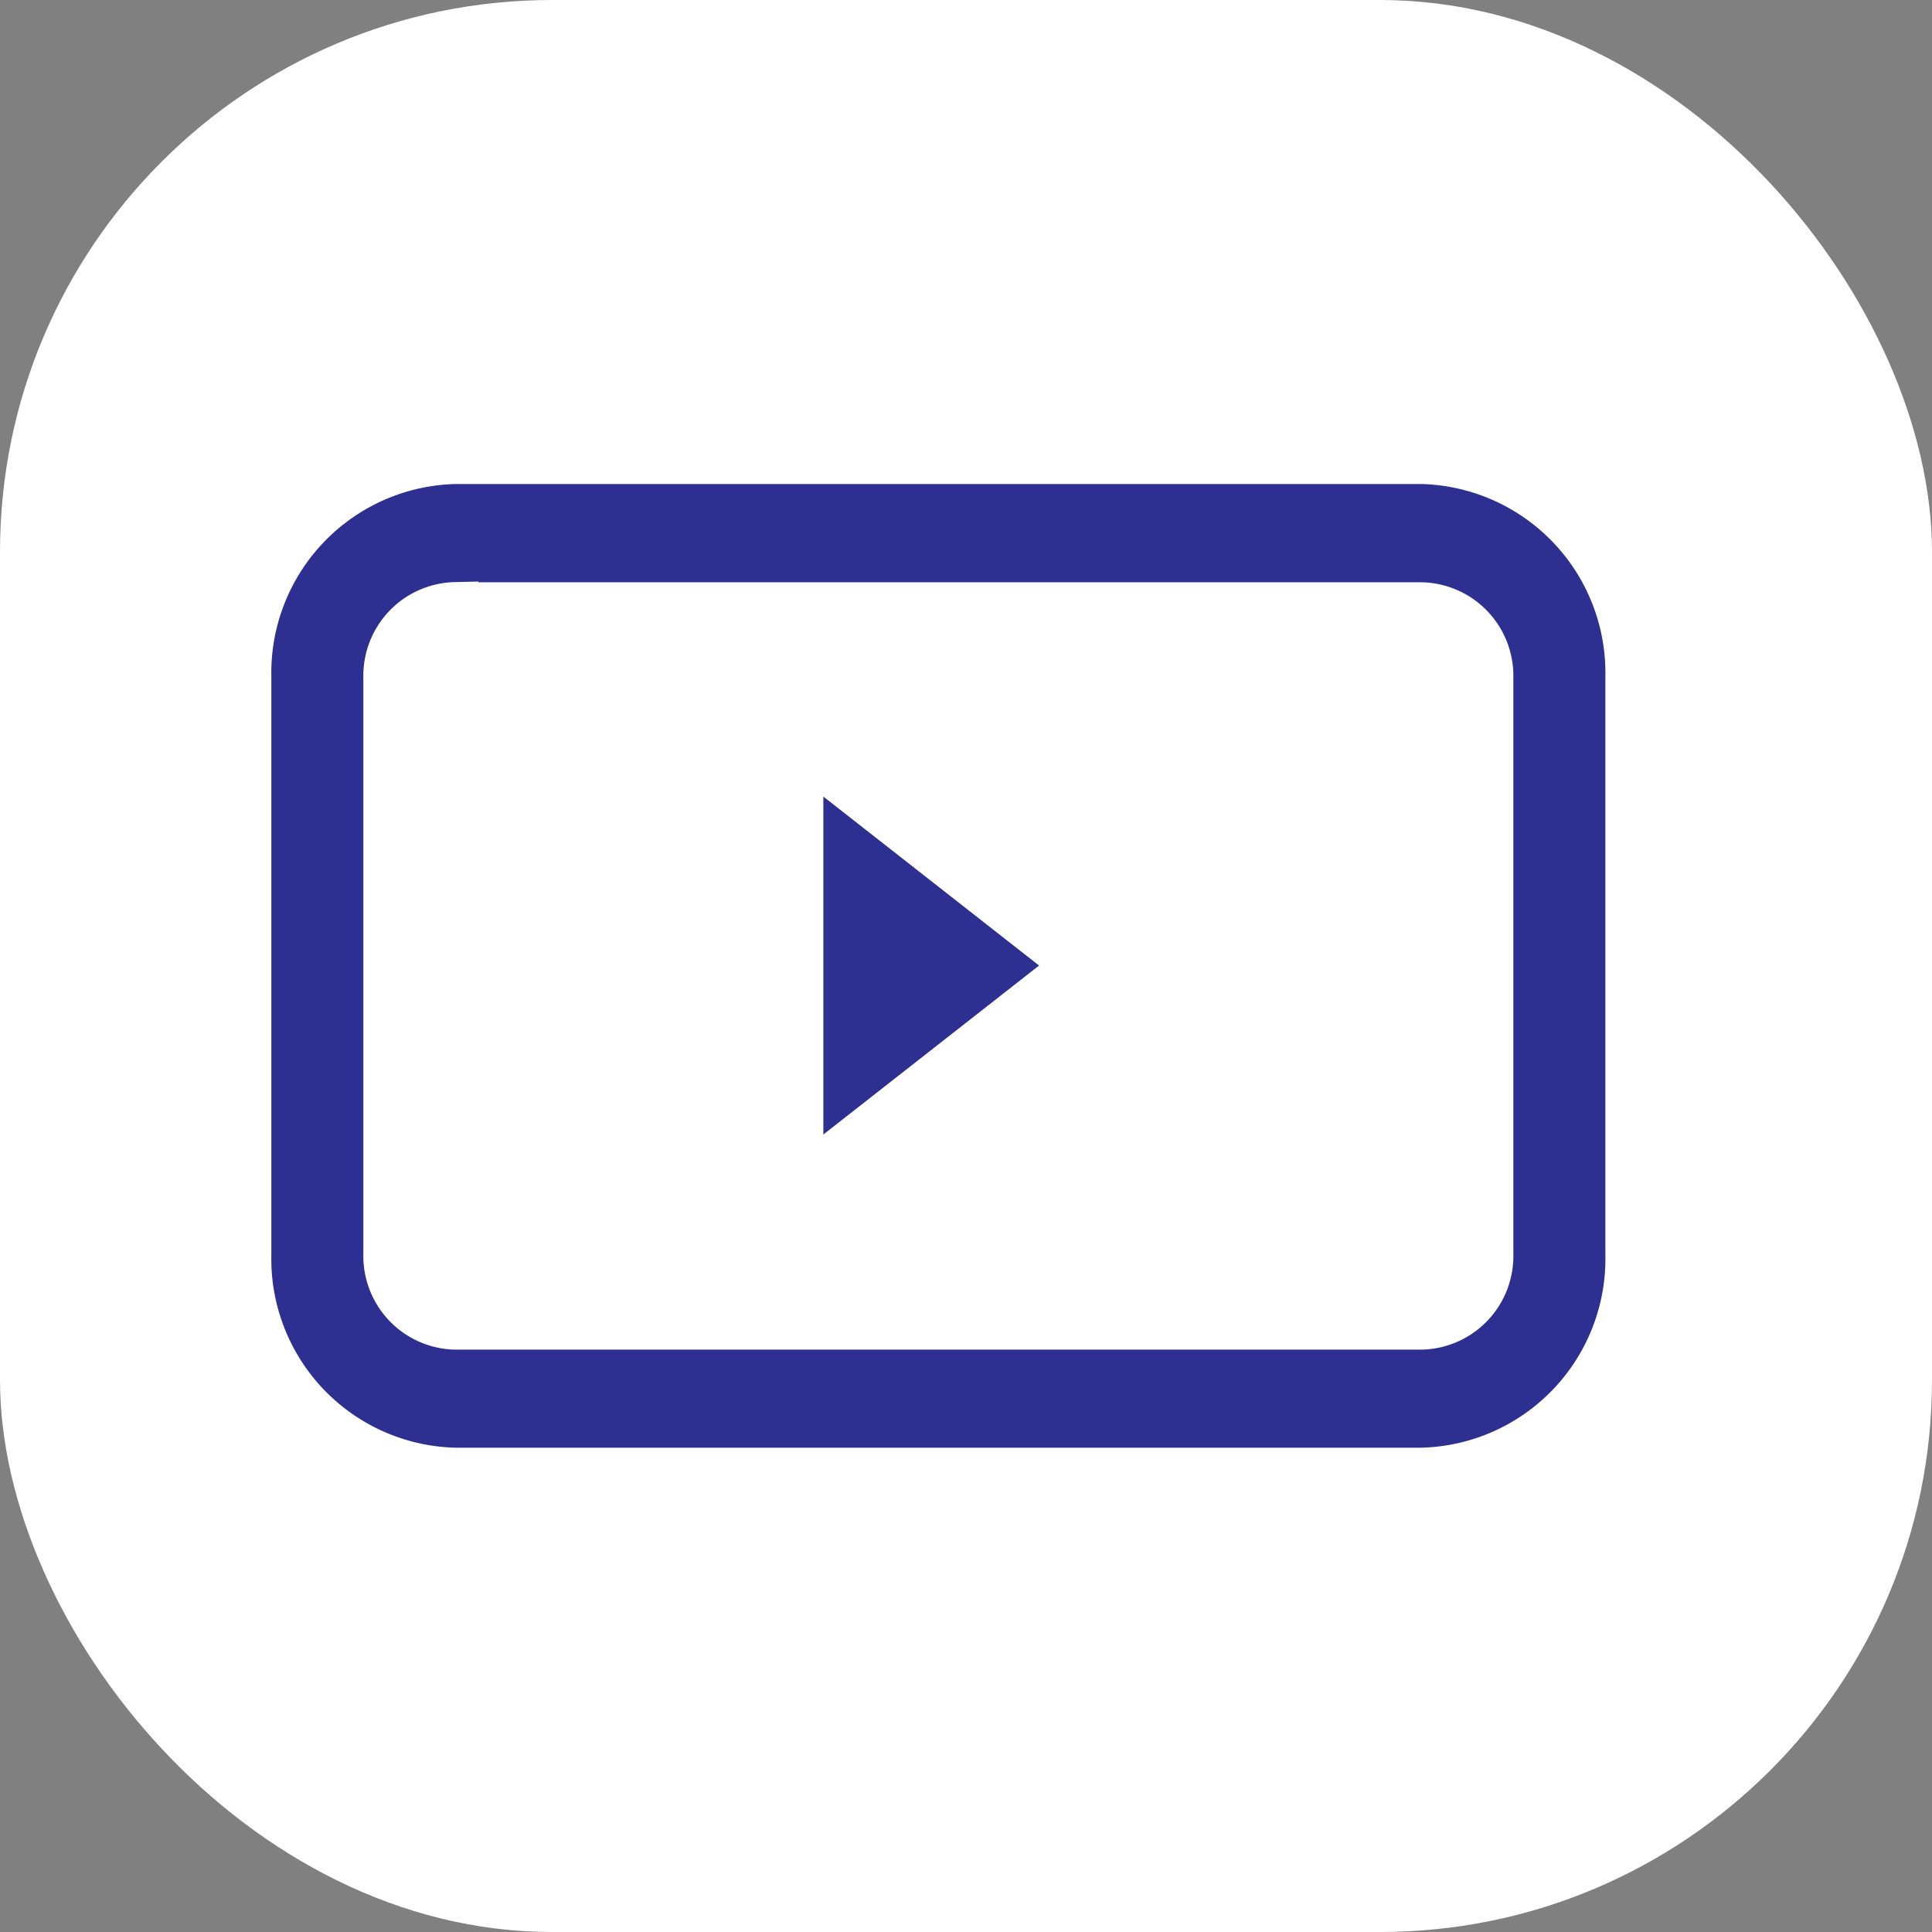
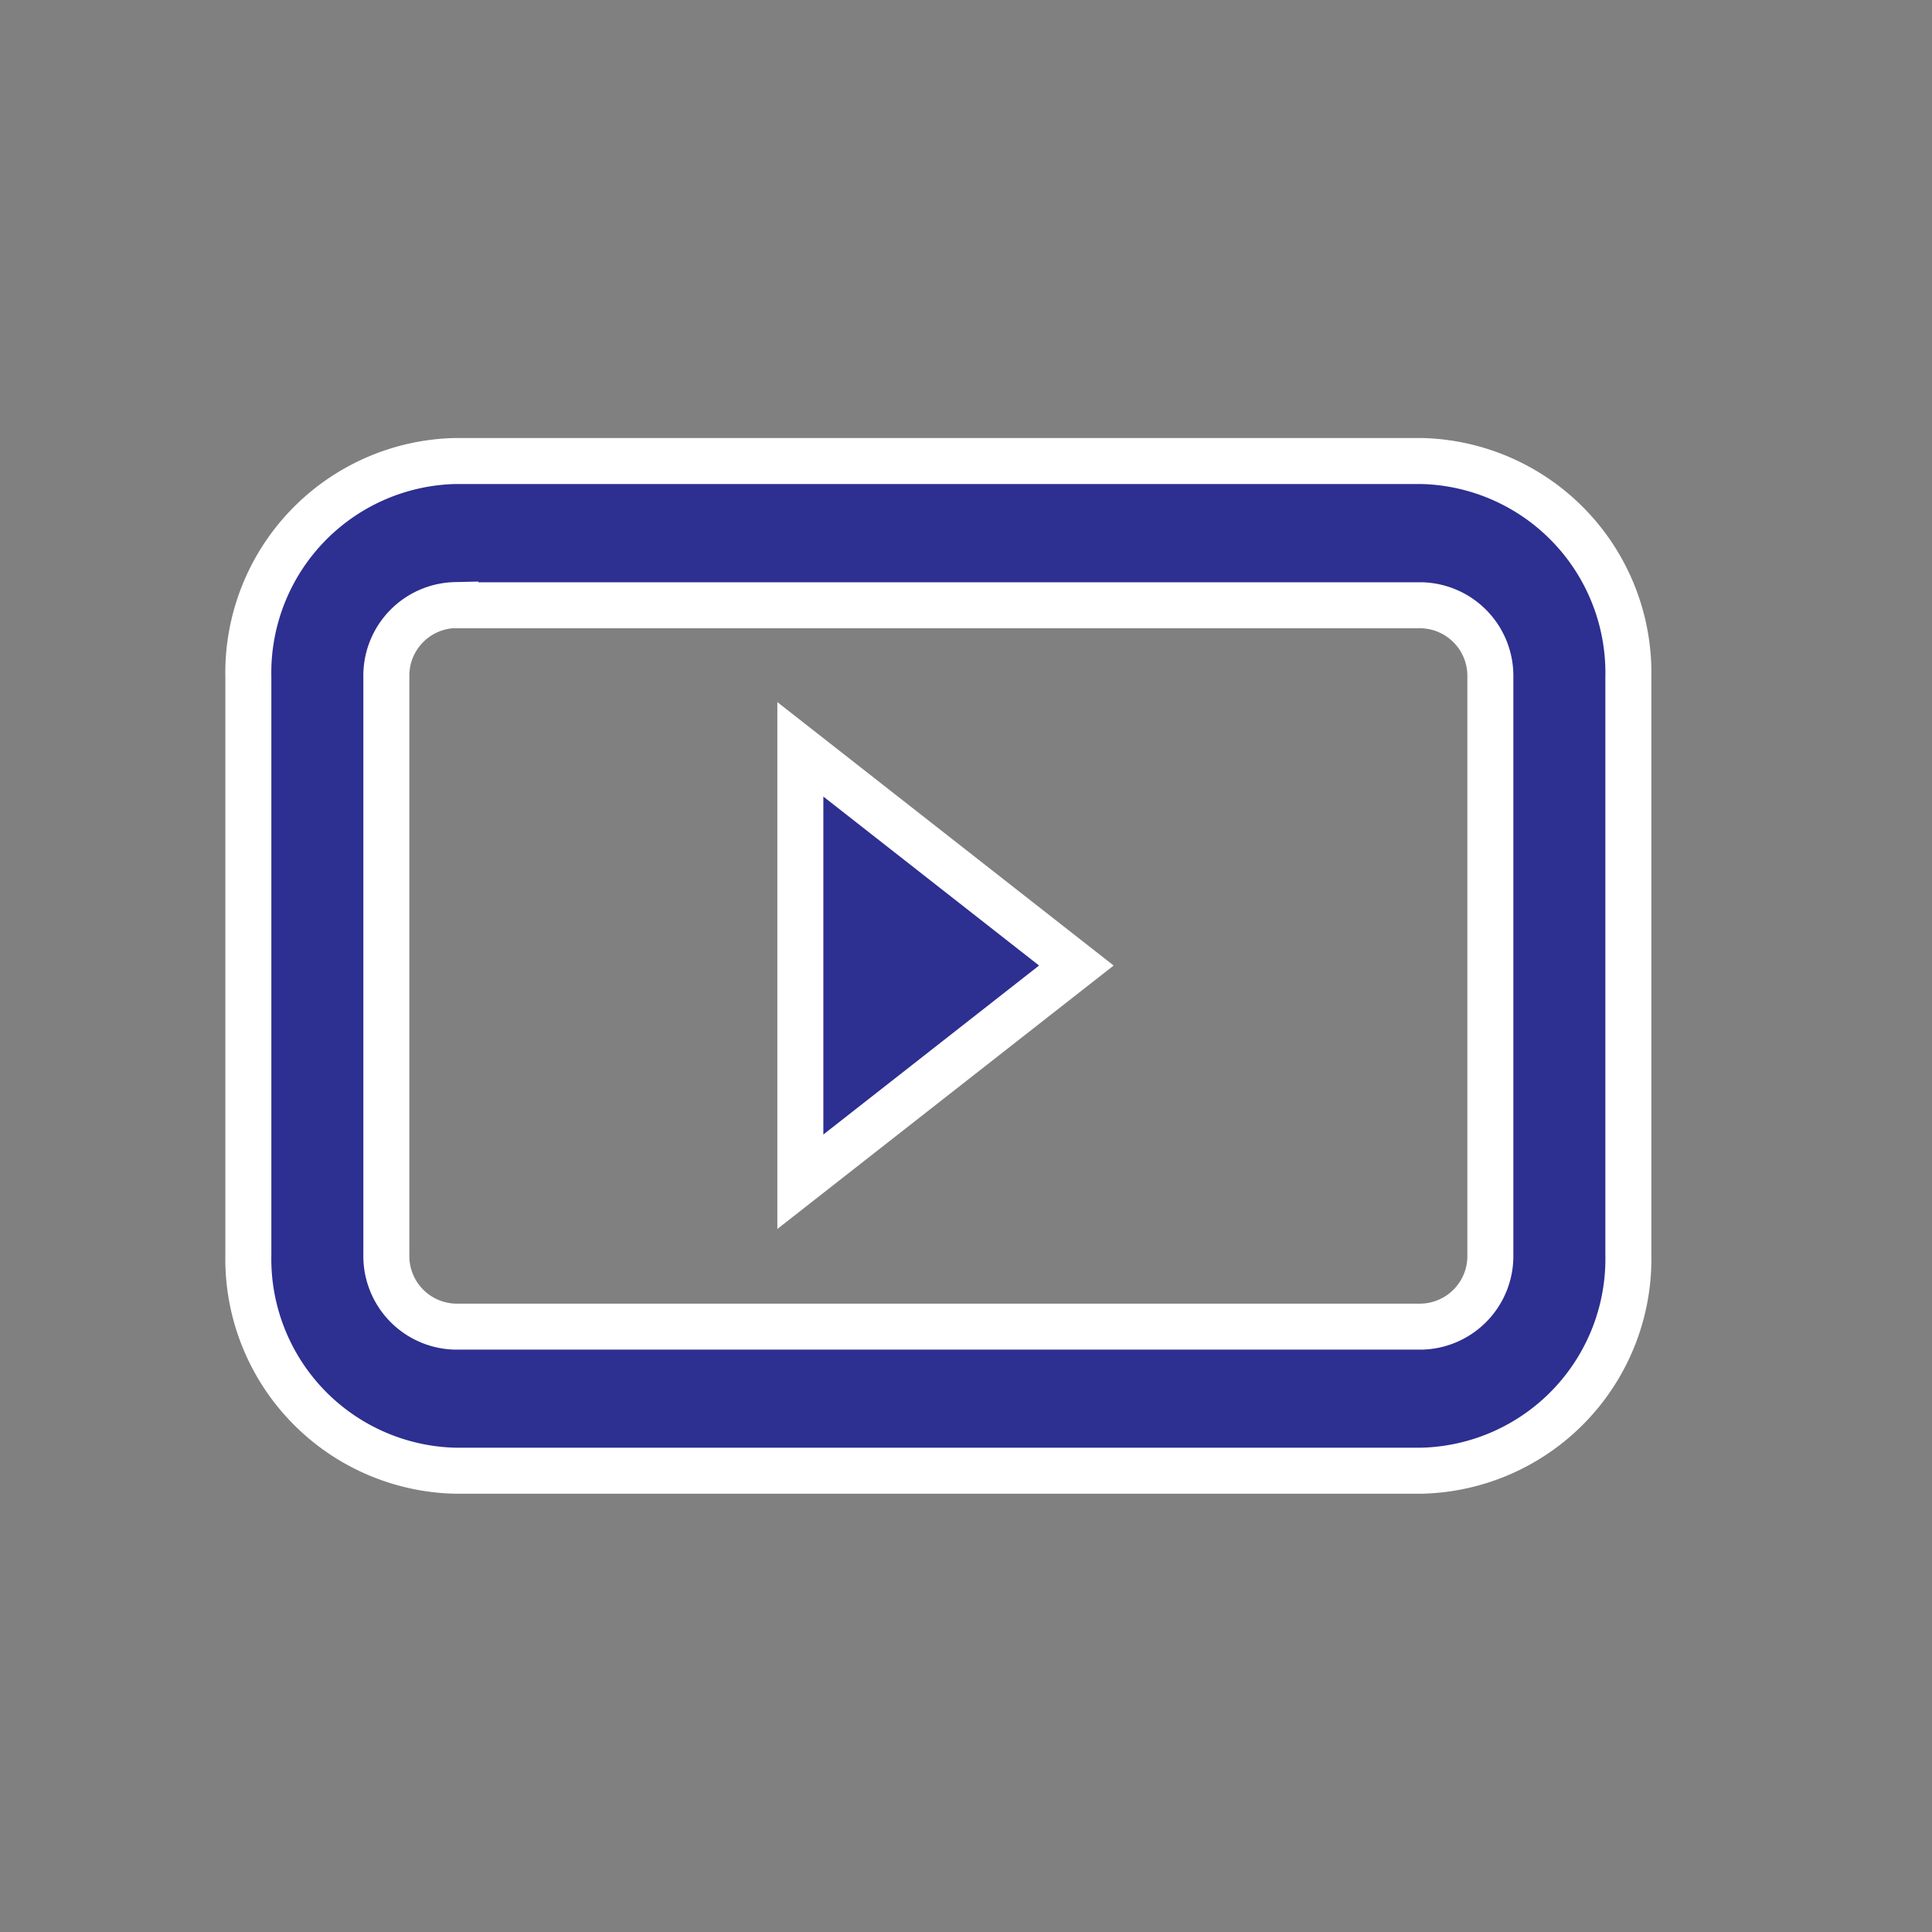
<svg xmlns="http://www.w3.org/2000/svg" width="42" height="42" viewBox="0 0 42 42">
  <rect x="0" y="0" width="42" height="42" fill="#808080" stroke="none" />
  <g id="youtube-footer" transform="translate(-314 -5451)">
-     <rect id="Rectangle_127" data-name="Rectangle 127" width="42" height="42" rx="12" transform="translate(314 5451)" fill="#fff" />
    <g id="youtube" transform="translate(319.399 5461.022)">
      <path id="Path_1789" data-name="Path 1789" d="M7.5,10.636h21A1.535,1.535,0,0,1,30,12.2V24.75a1.535,1.535,0,0,1-1.5,1.568H7.5A1.535,1.535,0,0,1,6,24.75V12.2a1.535,1.535,0,0,1,1.5-1.568ZM3,12.2A4.606,4.606,0,0,1,7.5,7.5h21A4.606,4.606,0,0,1,33,12.2V24.75a4.606,4.606,0,0,1-4.5,4.7H7.5A4.606,4.606,0,0,1,3,24.75Zm12,1.568,6,4.7-6,4.7Z" transform="translate(-3 -7.5)" fill="#2d2f91" stroke="#fff" stroke-width="1" fill-rule="evenodd" />
    </g>
  </g>
</svg>